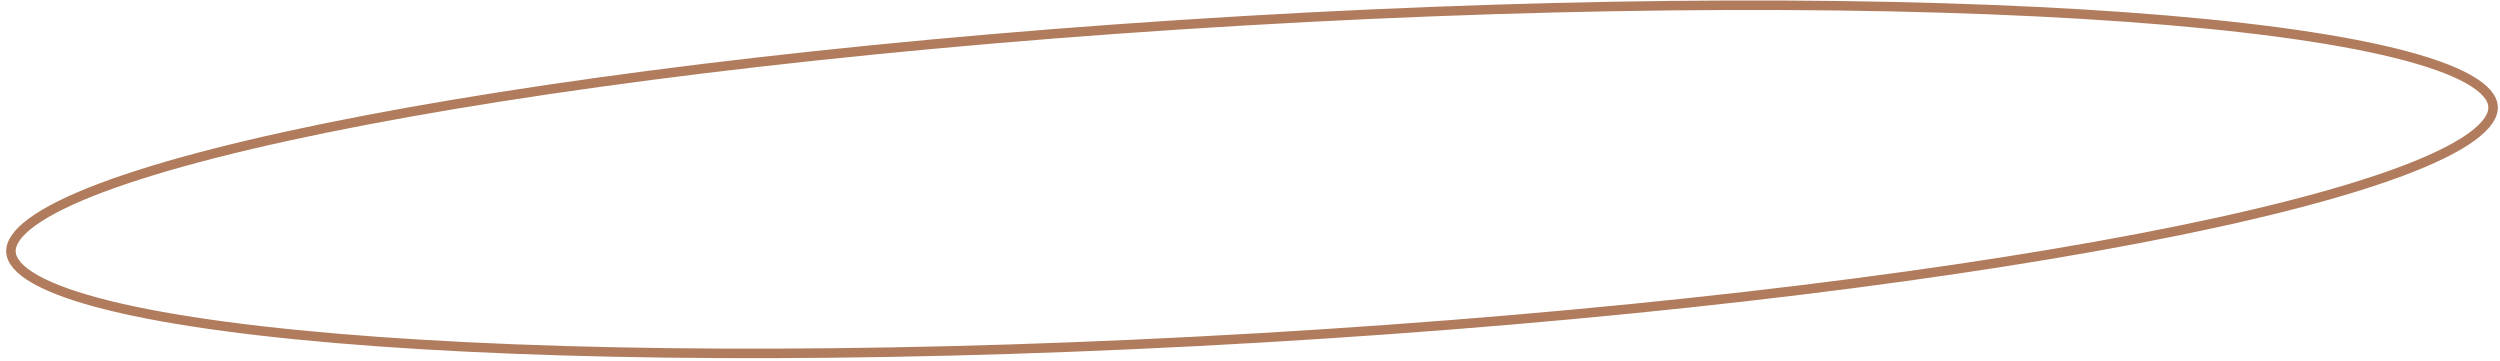
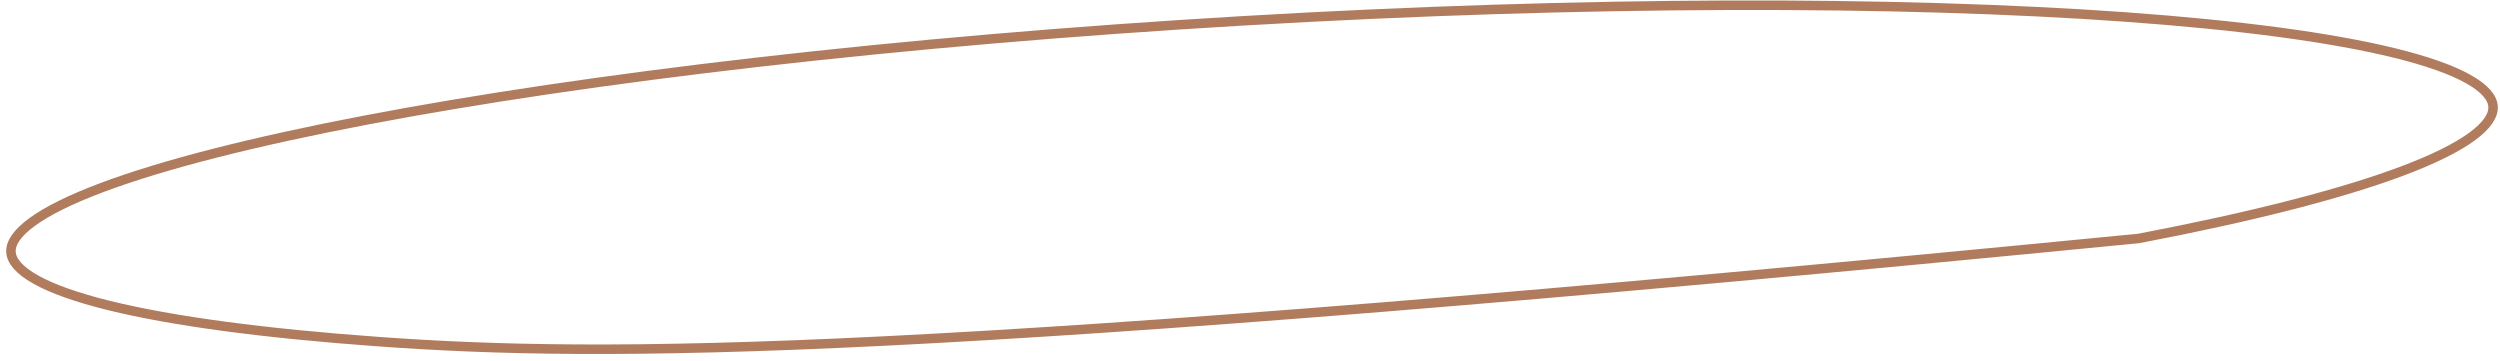
<svg xmlns="http://www.w3.org/2000/svg" width="263" height="38" viewBox="0 0 263 38" fill="none">
-   <path d="M262.27 11.213C262.323 12.126 261.669 13.195 260.016 14.396C258.389 15.577 255.926 16.787 252.686 18.003C246.214 20.431 236.758 22.837 225.001 25.084C201.494 29.576 168.865 33.416 132.689 35.536C96.513 37.656 63.659 37.654 39.788 35.938C27.849 35.08 18.177 33.795 11.465 32.14C8.106 31.311 5.518 30.396 3.765 29.413C1.982 28.414 1.207 27.428 1.154 26.516C1.1 25.603 1.755 24.534 3.408 23.333C5.035 22.152 7.498 20.941 10.738 19.726C17.21 17.298 26.666 14.892 38.423 12.645C61.93 8.153 94.559 4.313 130.735 2.192C166.911 0.072 199.765 0.075 223.636 1.79C235.575 2.648 245.247 3.933 251.959 5.589C255.318 6.418 257.906 7.332 259.659 8.315C261.442 9.315 262.217 10.3 262.27 11.213Z" stroke="#B07C5D" />
+   <path d="M262.27 11.213C262.323 12.126 261.669 13.195 260.016 14.396C258.389 15.577 255.926 16.787 252.686 18.003C246.214 20.431 236.758 22.837 225.001 25.084C96.513 37.656 63.659 37.654 39.788 35.938C27.849 35.08 18.177 33.795 11.465 32.14C8.106 31.311 5.518 30.396 3.765 29.413C1.982 28.414 1.207 27.428 1.154 26.516C1.1 25.603 1.755 24.534 3.408 23.333C5.035 22.152 7.498 20.941 10.738 19.726C17.21 17.298 26.666 14.892 38.423 12.645C61.93 8.153 94.559 4.313 130.735 2.192C166.911 0.072 199.765 0.075 223.636 1.79C235.575 2.648 245.247 3.933 251.959 5.589C255.318 6.418 257.906 7.332 259.659 8.315C261.442 9.315 262.217 10.3 262.27 11.213Z" stroke="#B07C5D" />
</svg>